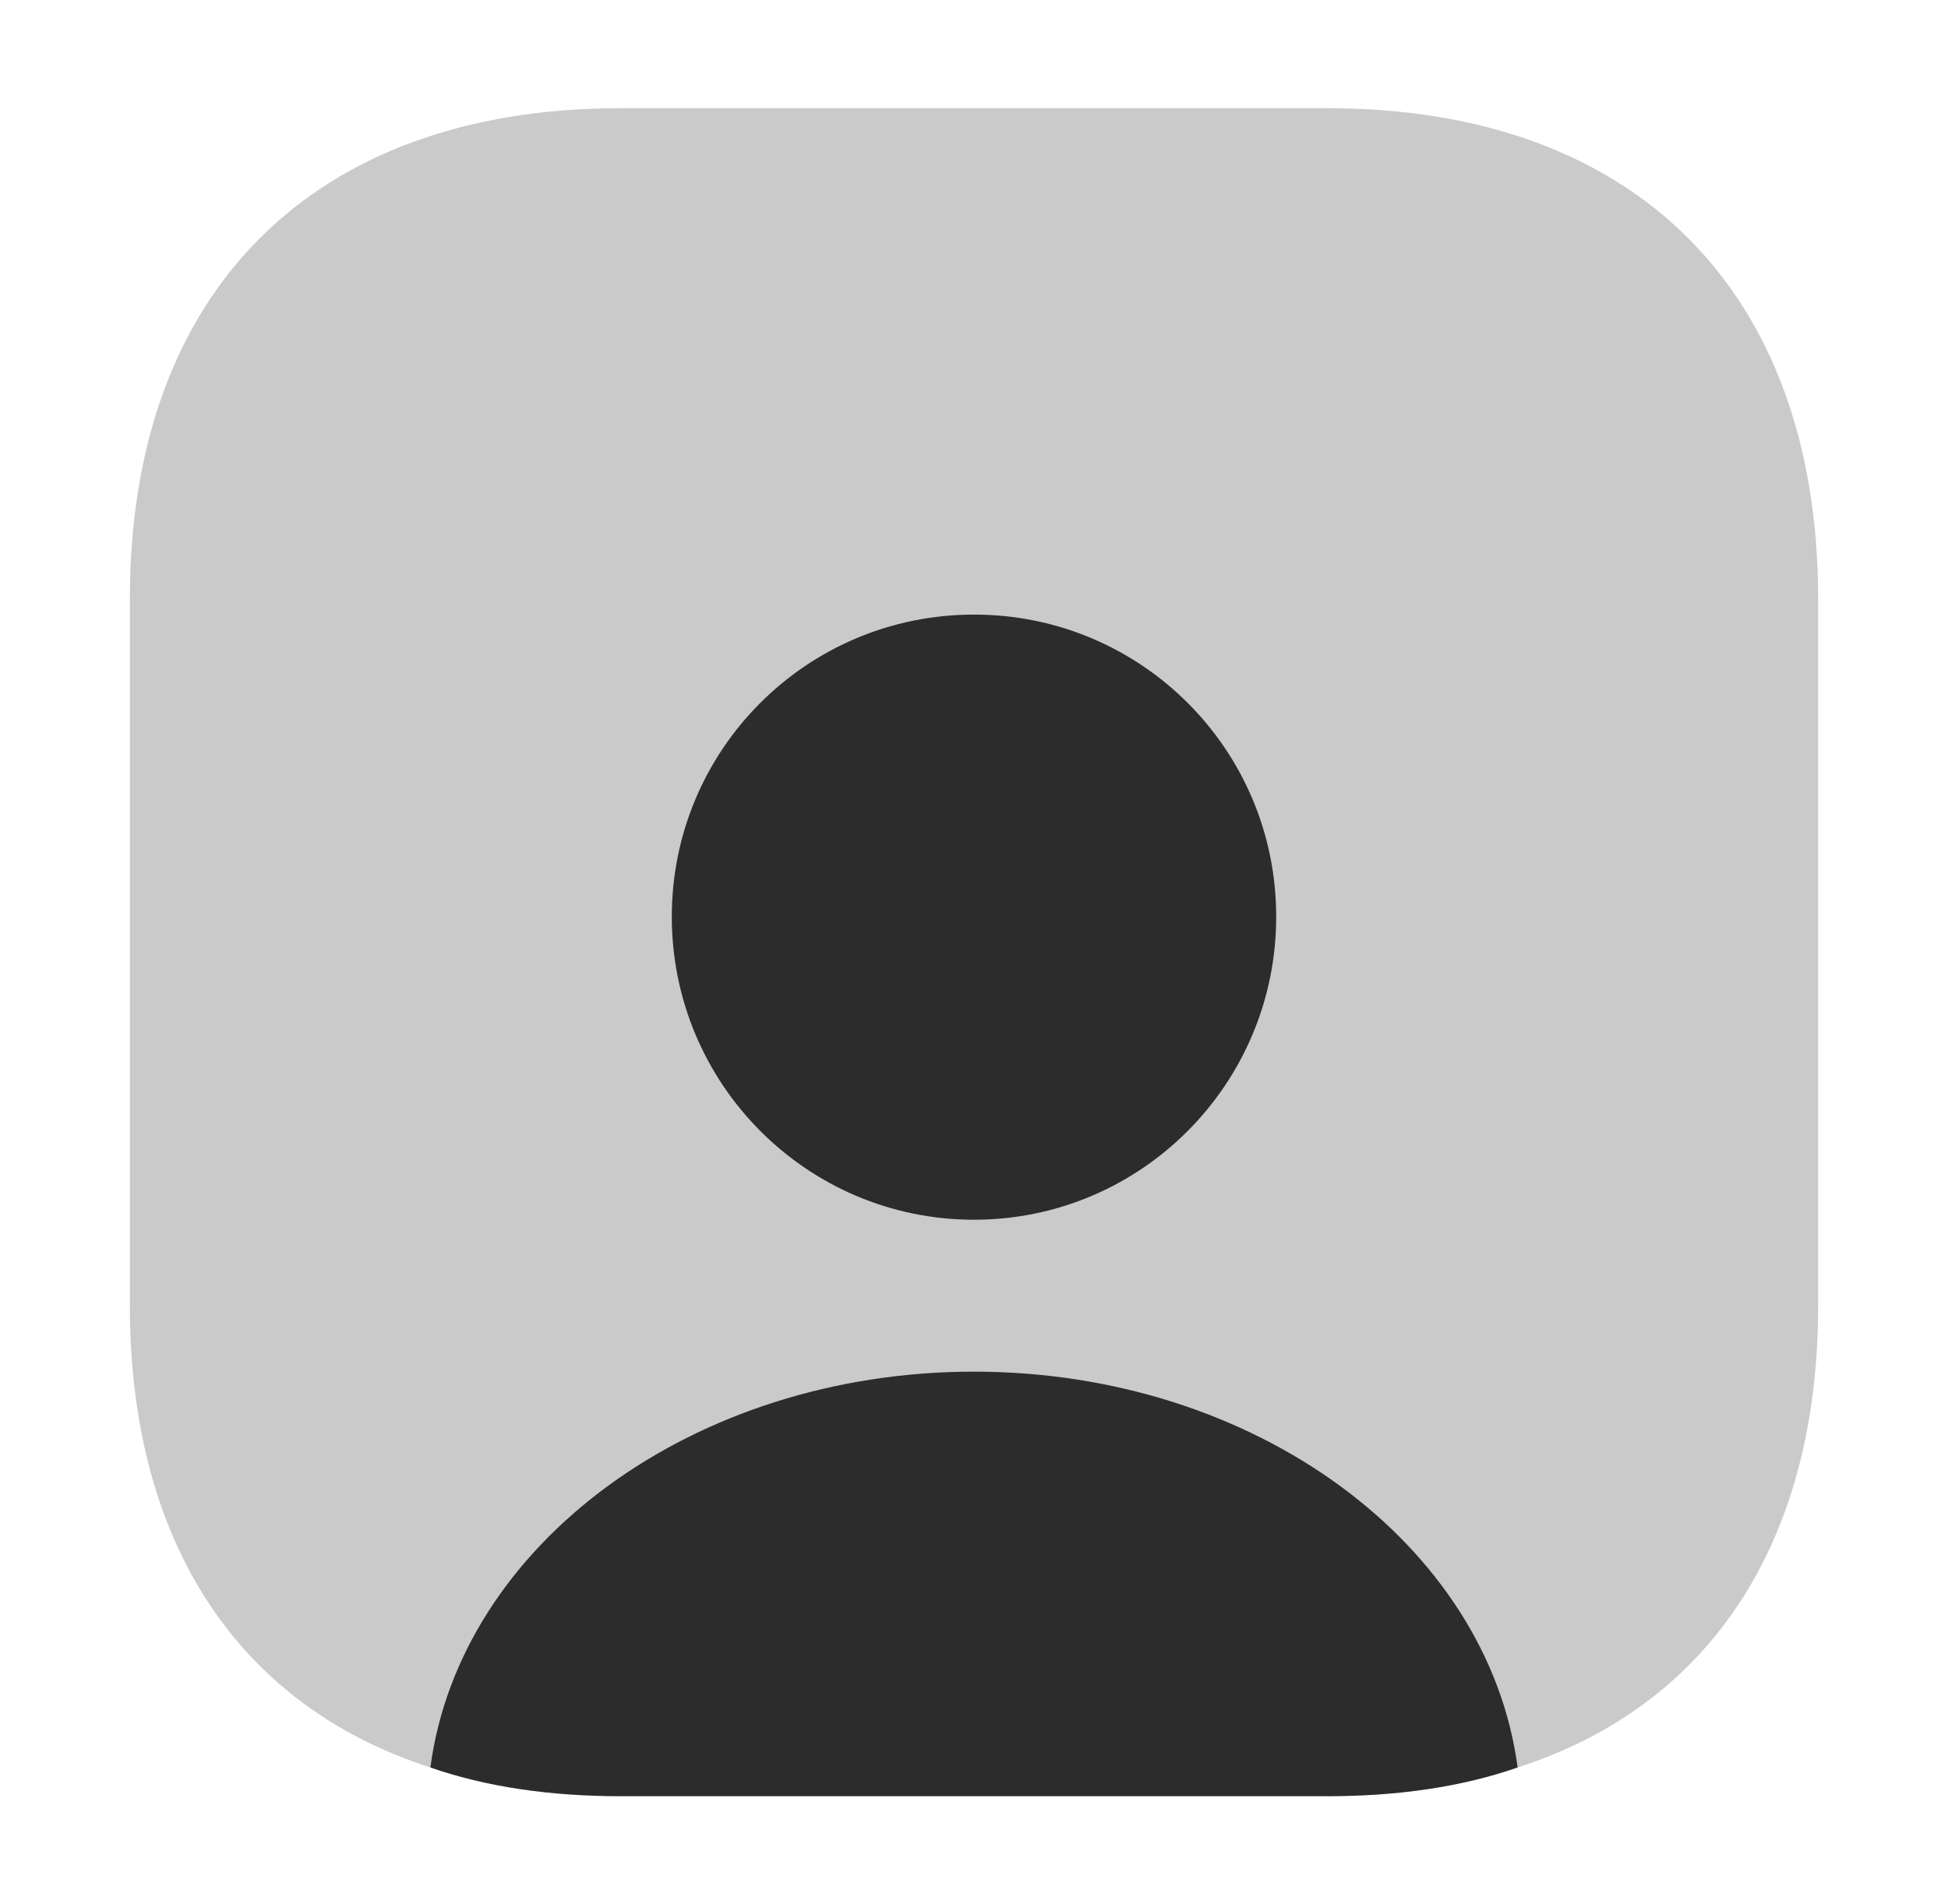
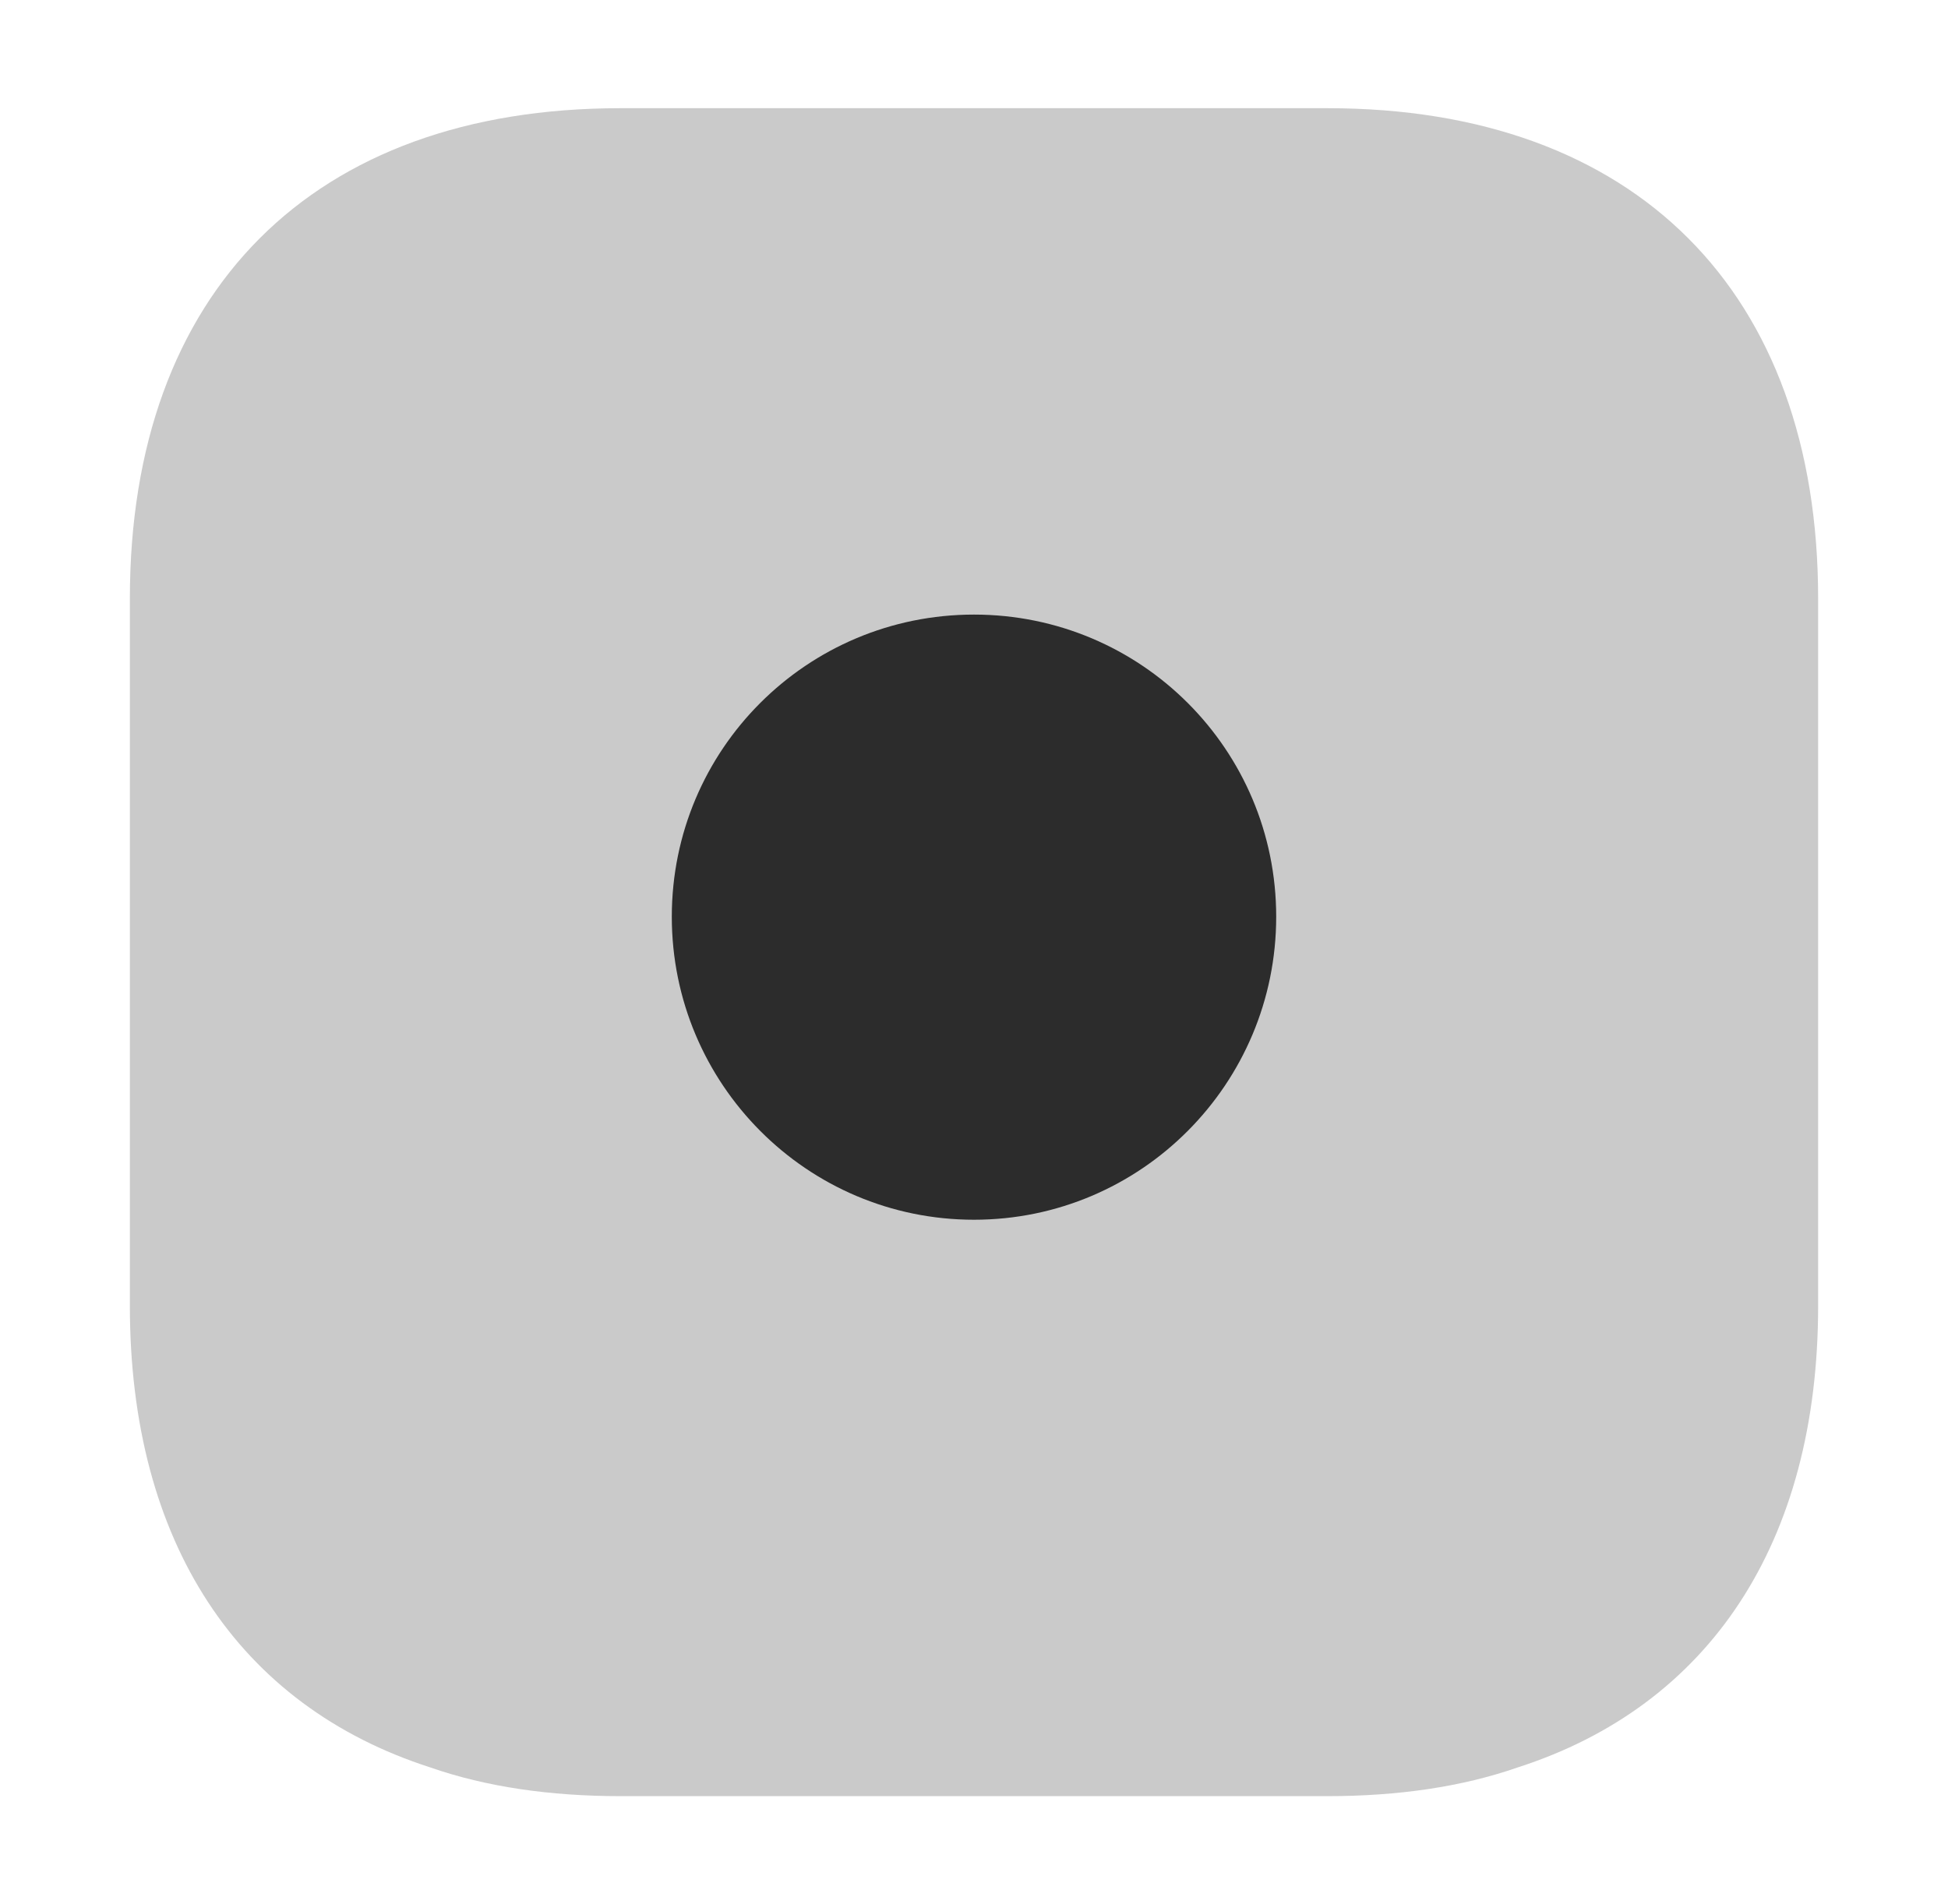
<svg xmlns="http://www.w3.org/2000/svg" width="45" height="44" viewBox="0 0 45 44" fill="none">
  <path opacity="0.25" d="M42 13.83V30.171C42 35.65 39.485 39.414 35.058 40.837C33.771 41.286 32.289 41.5 30.671 41.5H14.329C12.711 41.5 11.229 41.286 9.942 40.837C5.515 39.414 3 35.65 3 30.171V13.83C3 6.732 7.231 2.5 14.329 2.5H30.671C37.769 2.5 42 6.732 42 13.83Z" fill="#2C2C2C" />
-   <path d="M35.058 40.837C33.771 41.286 32.289 41.501 30.671 41.501H14.329C12.711 41.501 11.229 41.286 9.942 40.837C10.624 35.689 16.006 31.692 22.5 31.692C28.994 31.692 34.376 35.689 35.058 40.837Z" fill="#2C2C2C" />
  <path d="M29.481 21.181C29.481 25.042 26.361 28.182 22.5 28.182C18.639 28.182 15.519 25.042 15.519 21.181C15.519 17.32 18.639 14.2 22.5 14.2C26.361 14.2 29.481 17.32 29.481 21.181Z" fill="#2C2C2C" />
</svg>